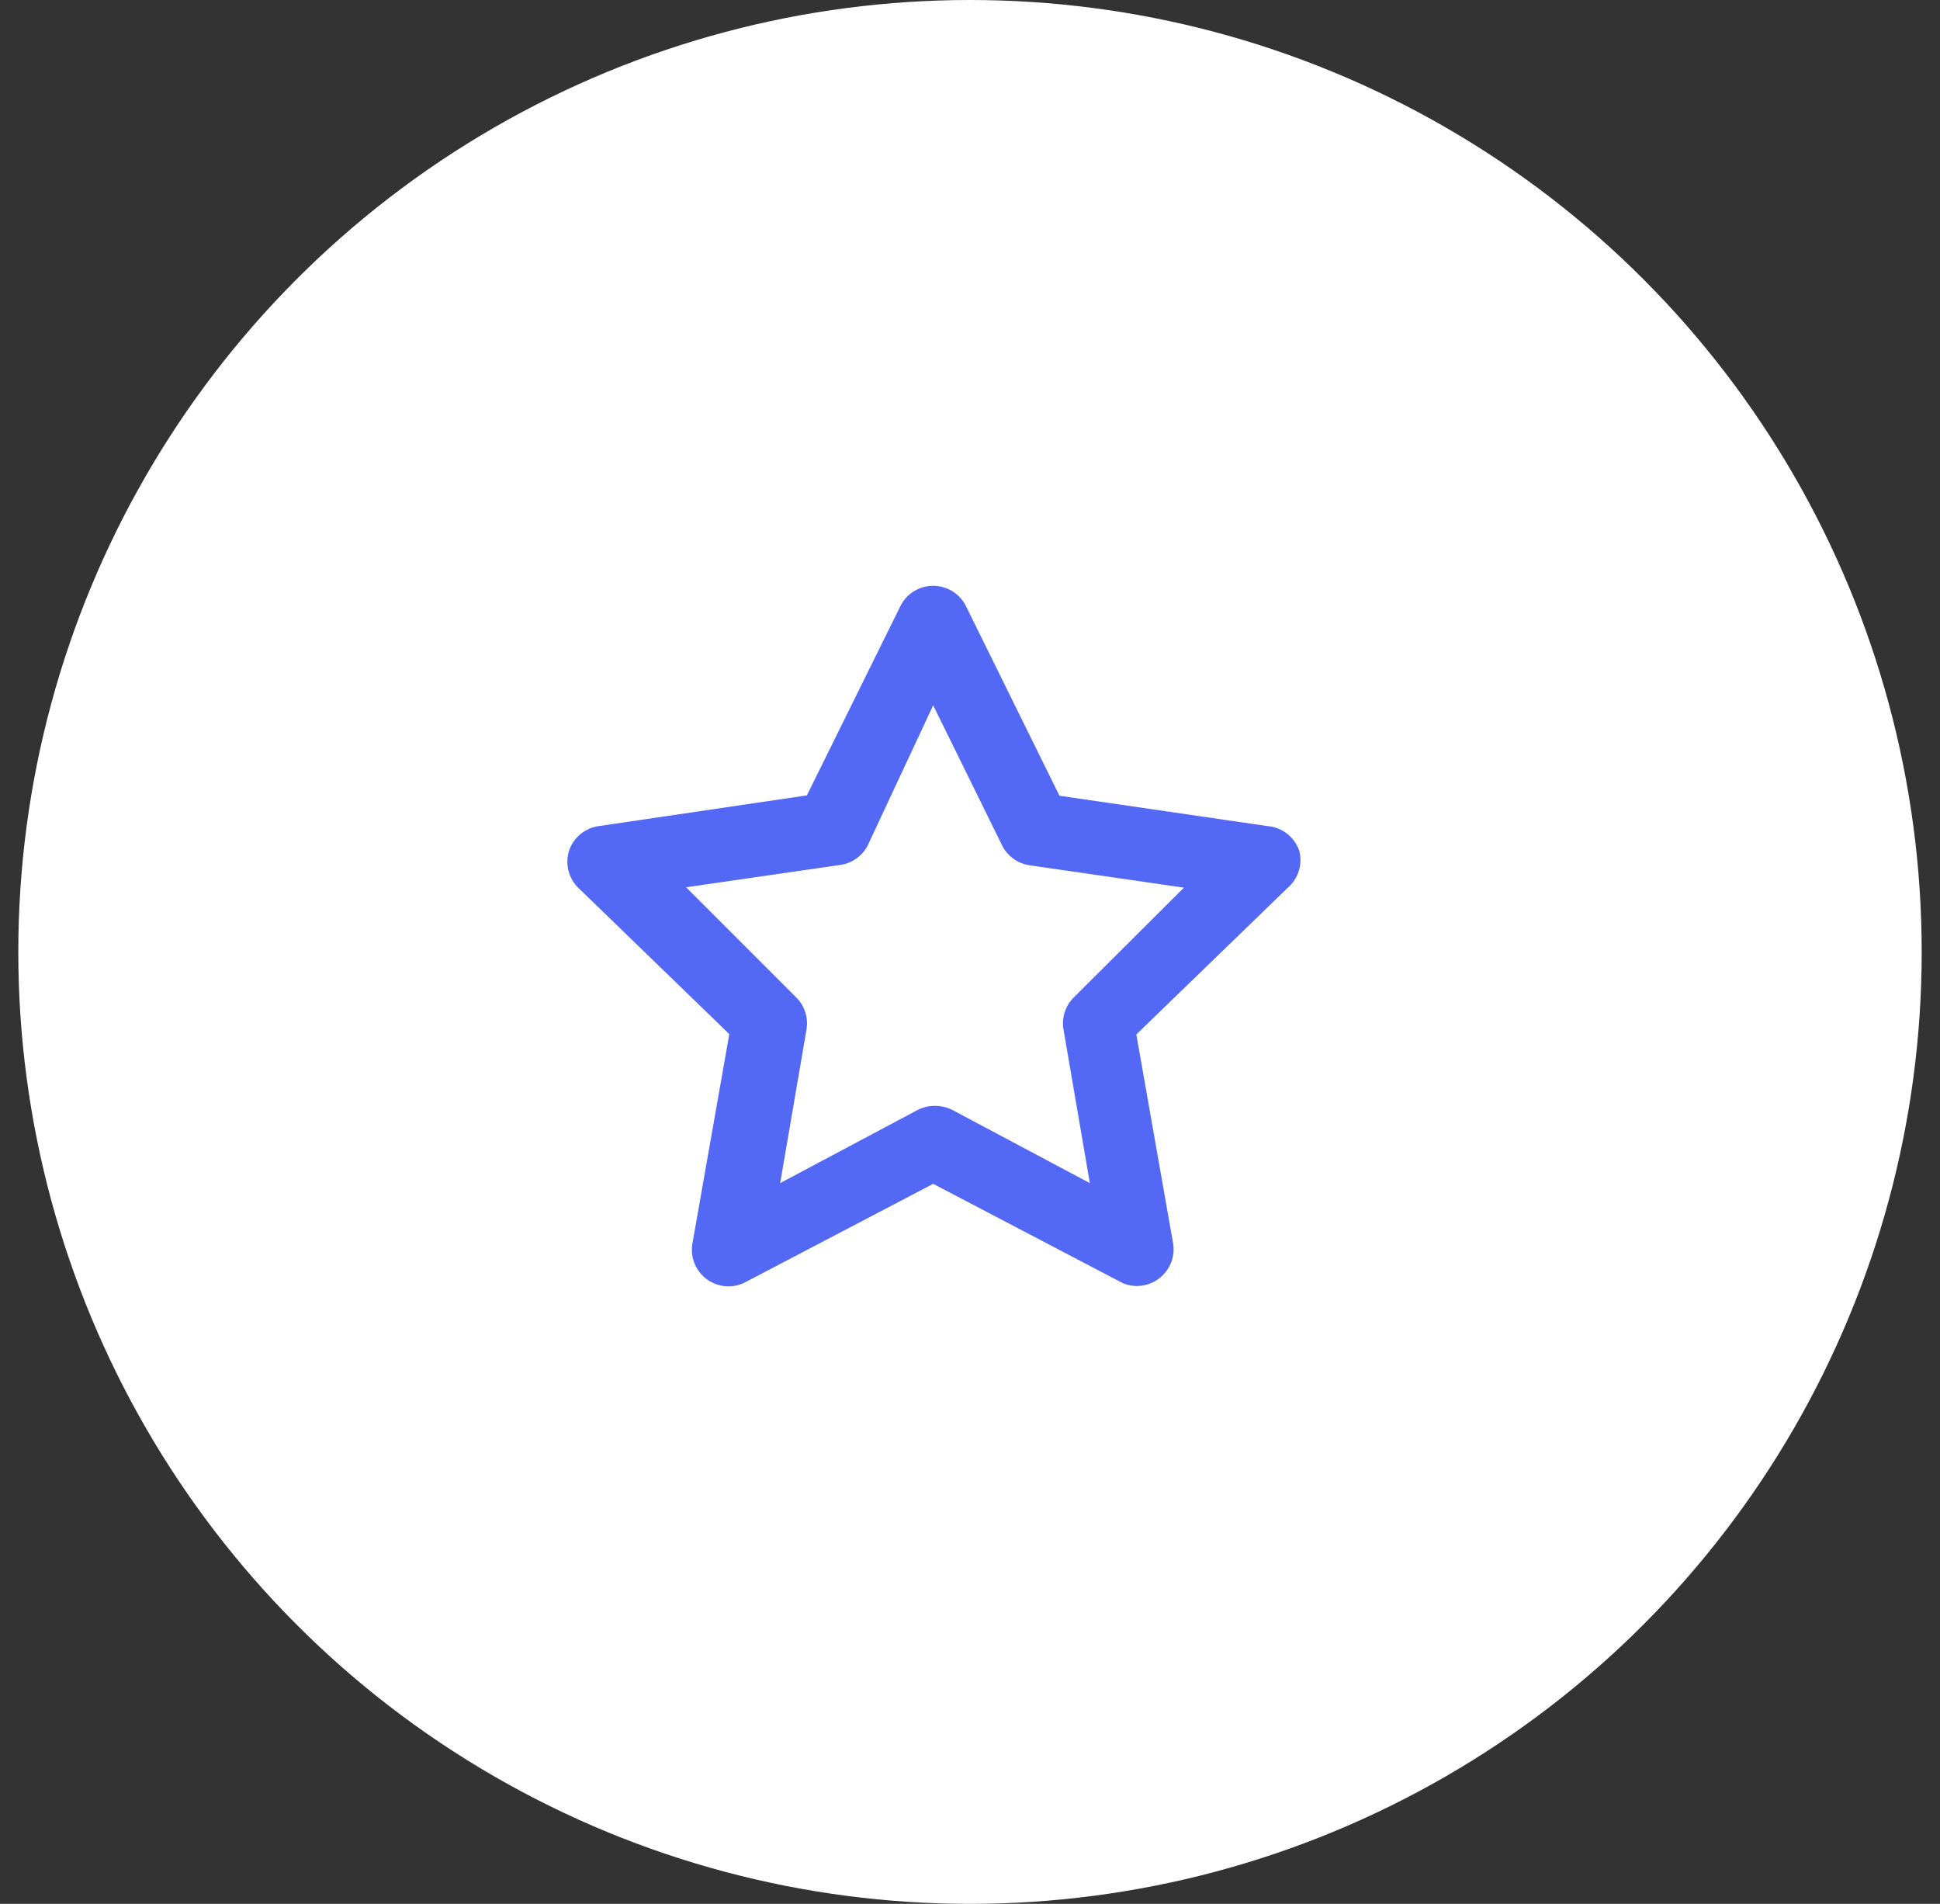
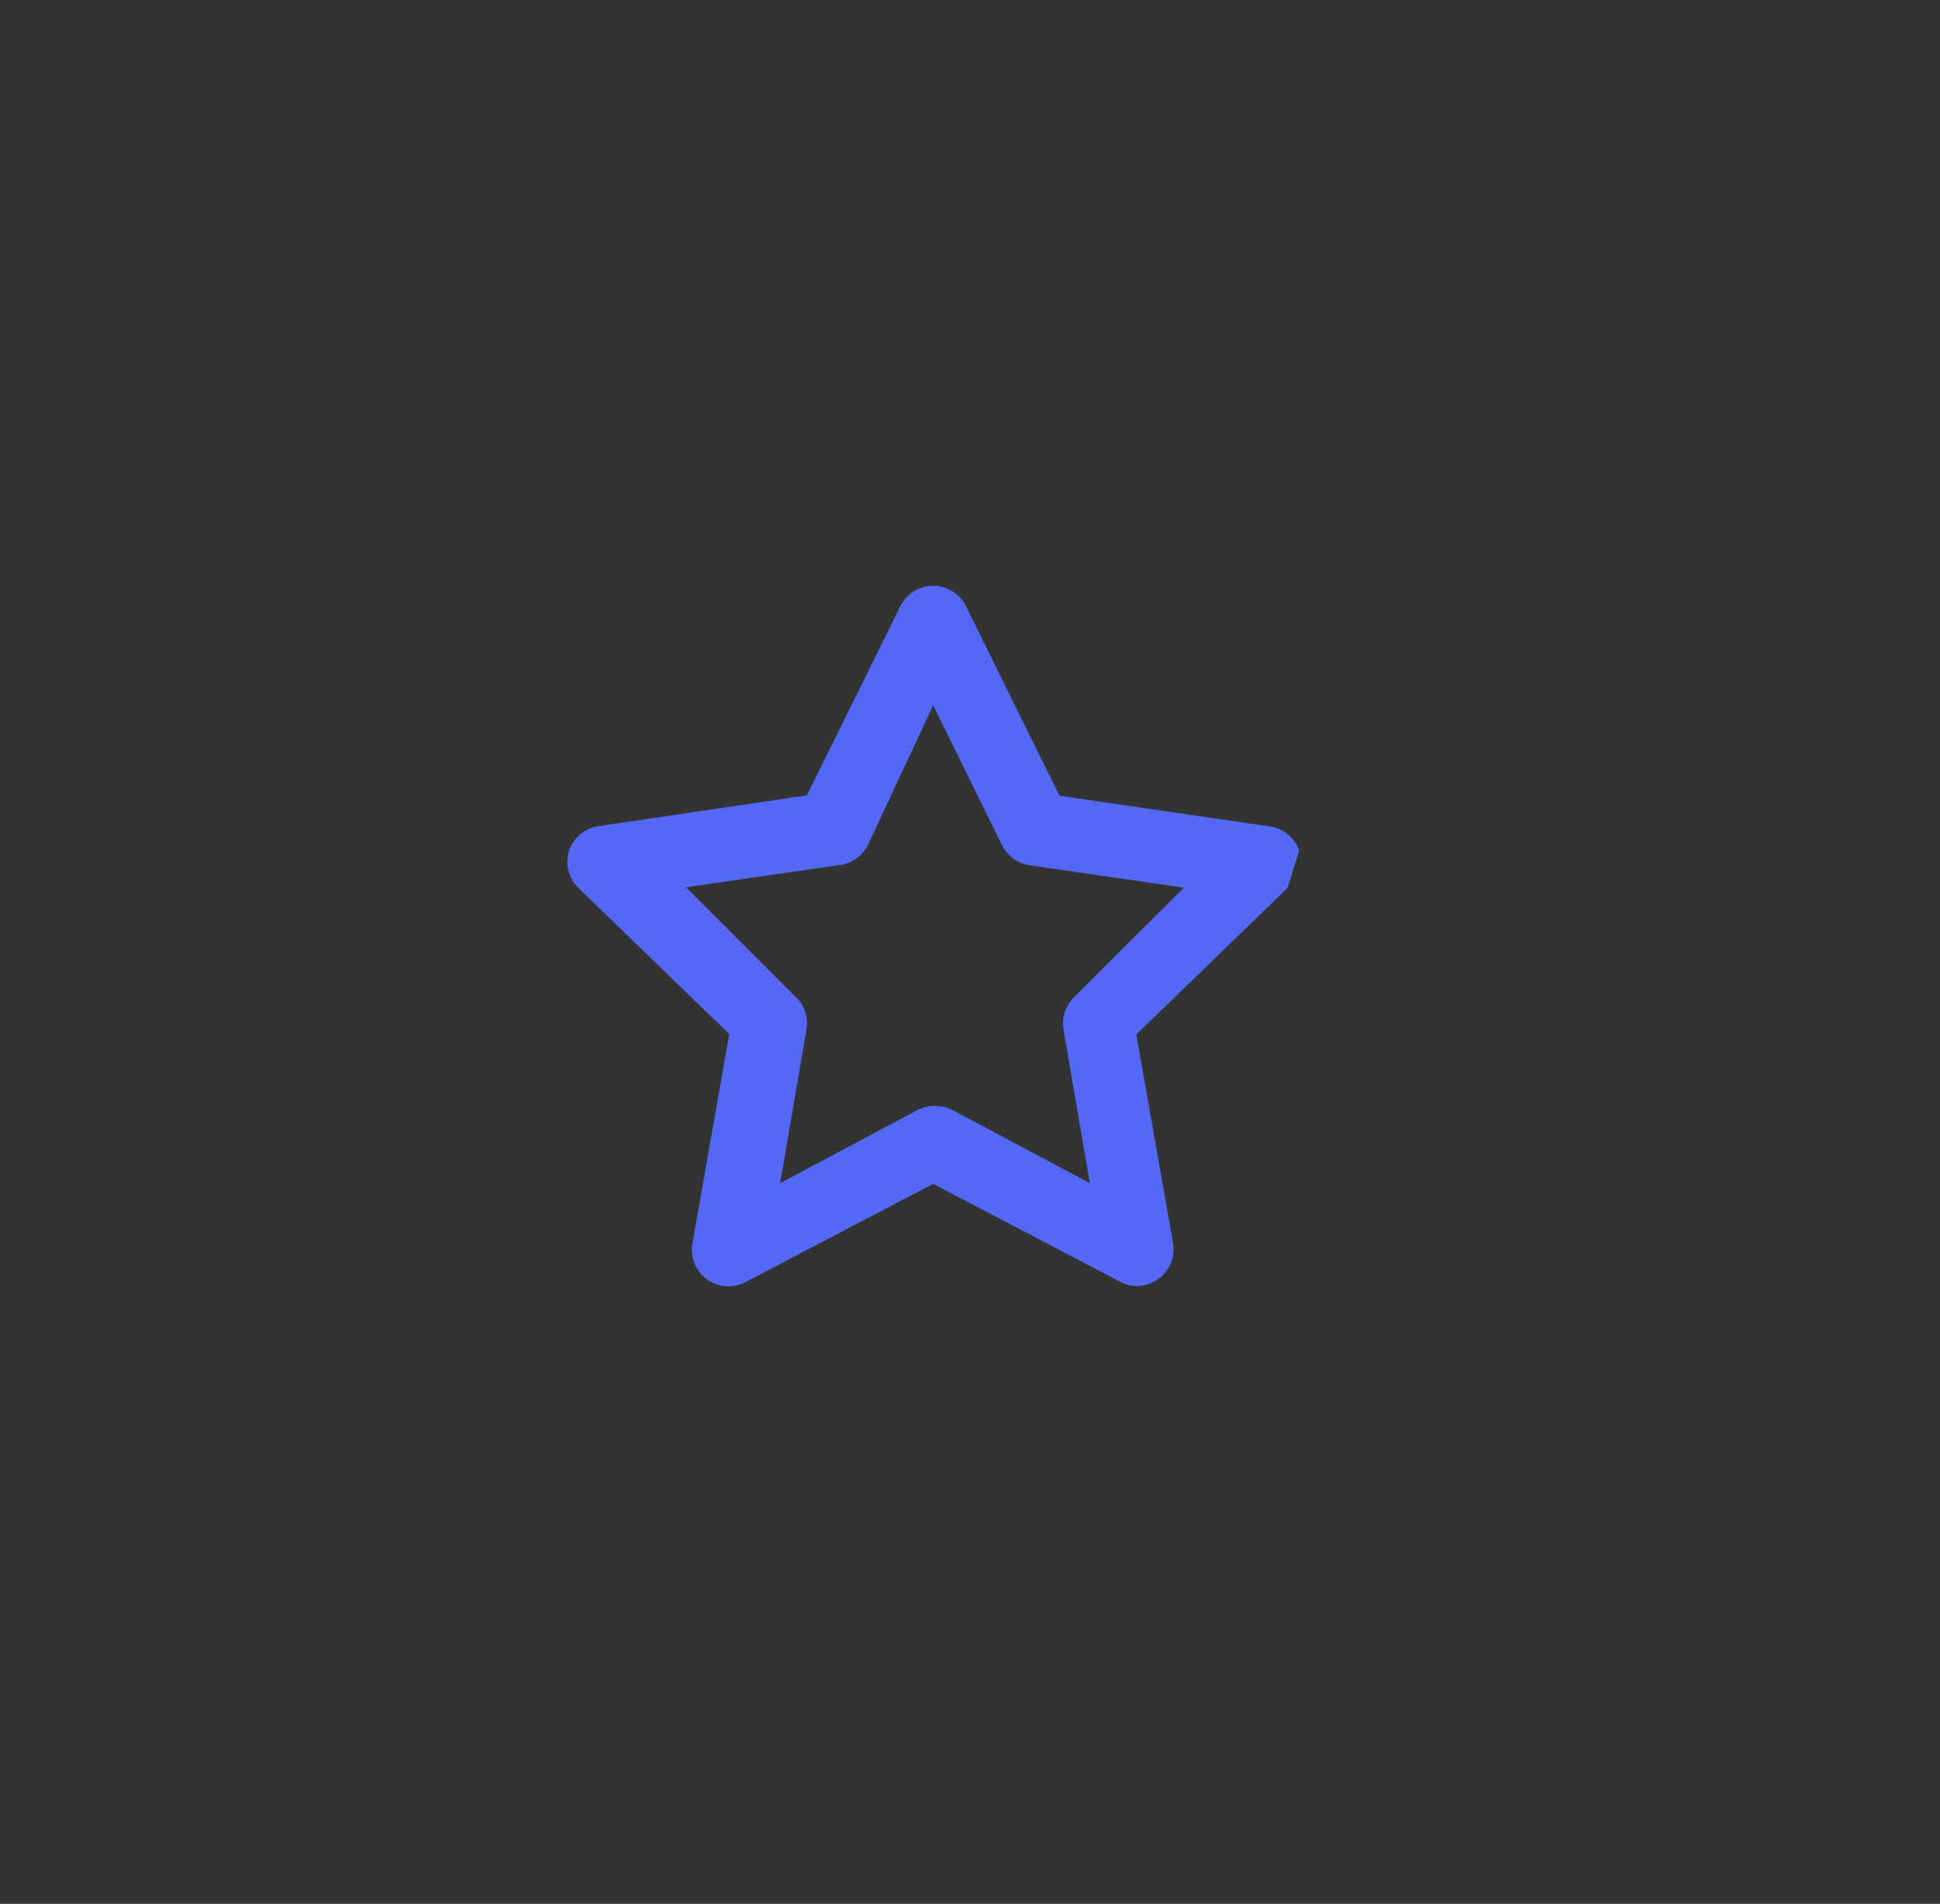
<svg xmlns="http://www.w3.org/2000/svg" width="53" height="52" fill="none">
  <rect width="100%" height="100%" fill="#333333" stroke="none" />
-   <circle cx="26.5" cy="26" r="26" fill="#fff" />
-   <path d="M35.494 23.234a1 1 0 00-.86-.67l-5.69-.83-2.55-5.17a1 1 0 00-1.8 0l-2.55 5.16-5.69.84a1 1 0 00-.81.68 1 1 0 00.25 1l4.13 4-1 5.68a1 1 0 001.47 1.08l5.1-2.67 5.1 2.67c.14.08.298.12.46.12a1 1 0 00.59-.19 1 1 0 00.4-1l-1-5.68 4.13-4a1 1 0 00.32-1.02zm-6.15 4a1 1 0 00-.29.88l.72 4.2-3.76-2a1.06 1.06 0 00-.94 0l-3.76 2 .72-4.2a1 1 0 00-.29-.88l-3-3 4.21-.61a1 1 0 00.76-.55l1.78-3.81 1.88 3.82a1.001 1.001 0 00.76.55l4.21.61-3 2.99z" fill="#5369F6" />
+   <path d="M35.494 23.234a1 1 0 00-.86-.67l-5.69-.83-2.55-5.17a1 1 0 00-1.8 0l-2.55 5.16-5.69.84a1 1 0 00-.81.68 1 1 0 00.25 1l4.13 4-1 5.68a1 1 0 001.47 1.08l5.1-2.67 5.1 2.67c.14.08.298.12.46.12a1 1 0 00.59-.19 1 1 0 00.4-1l-1-5.68 4.13-4zm-6.15 4a1 1 0 00-.29.88l.72 4.2-3.76-2a1.06 1.06 0 00-.94 0l-3.76 2 .72-4.2a1 1 0 00-.29-.88l-3-3 4.21-.61a1 1 0 00.76-.55l1.78-3.81 1.88 3.82a1.001 1.001 0 00.76.55l4.21.61-3 2.99z" fill="#5369F6" />
</svg>